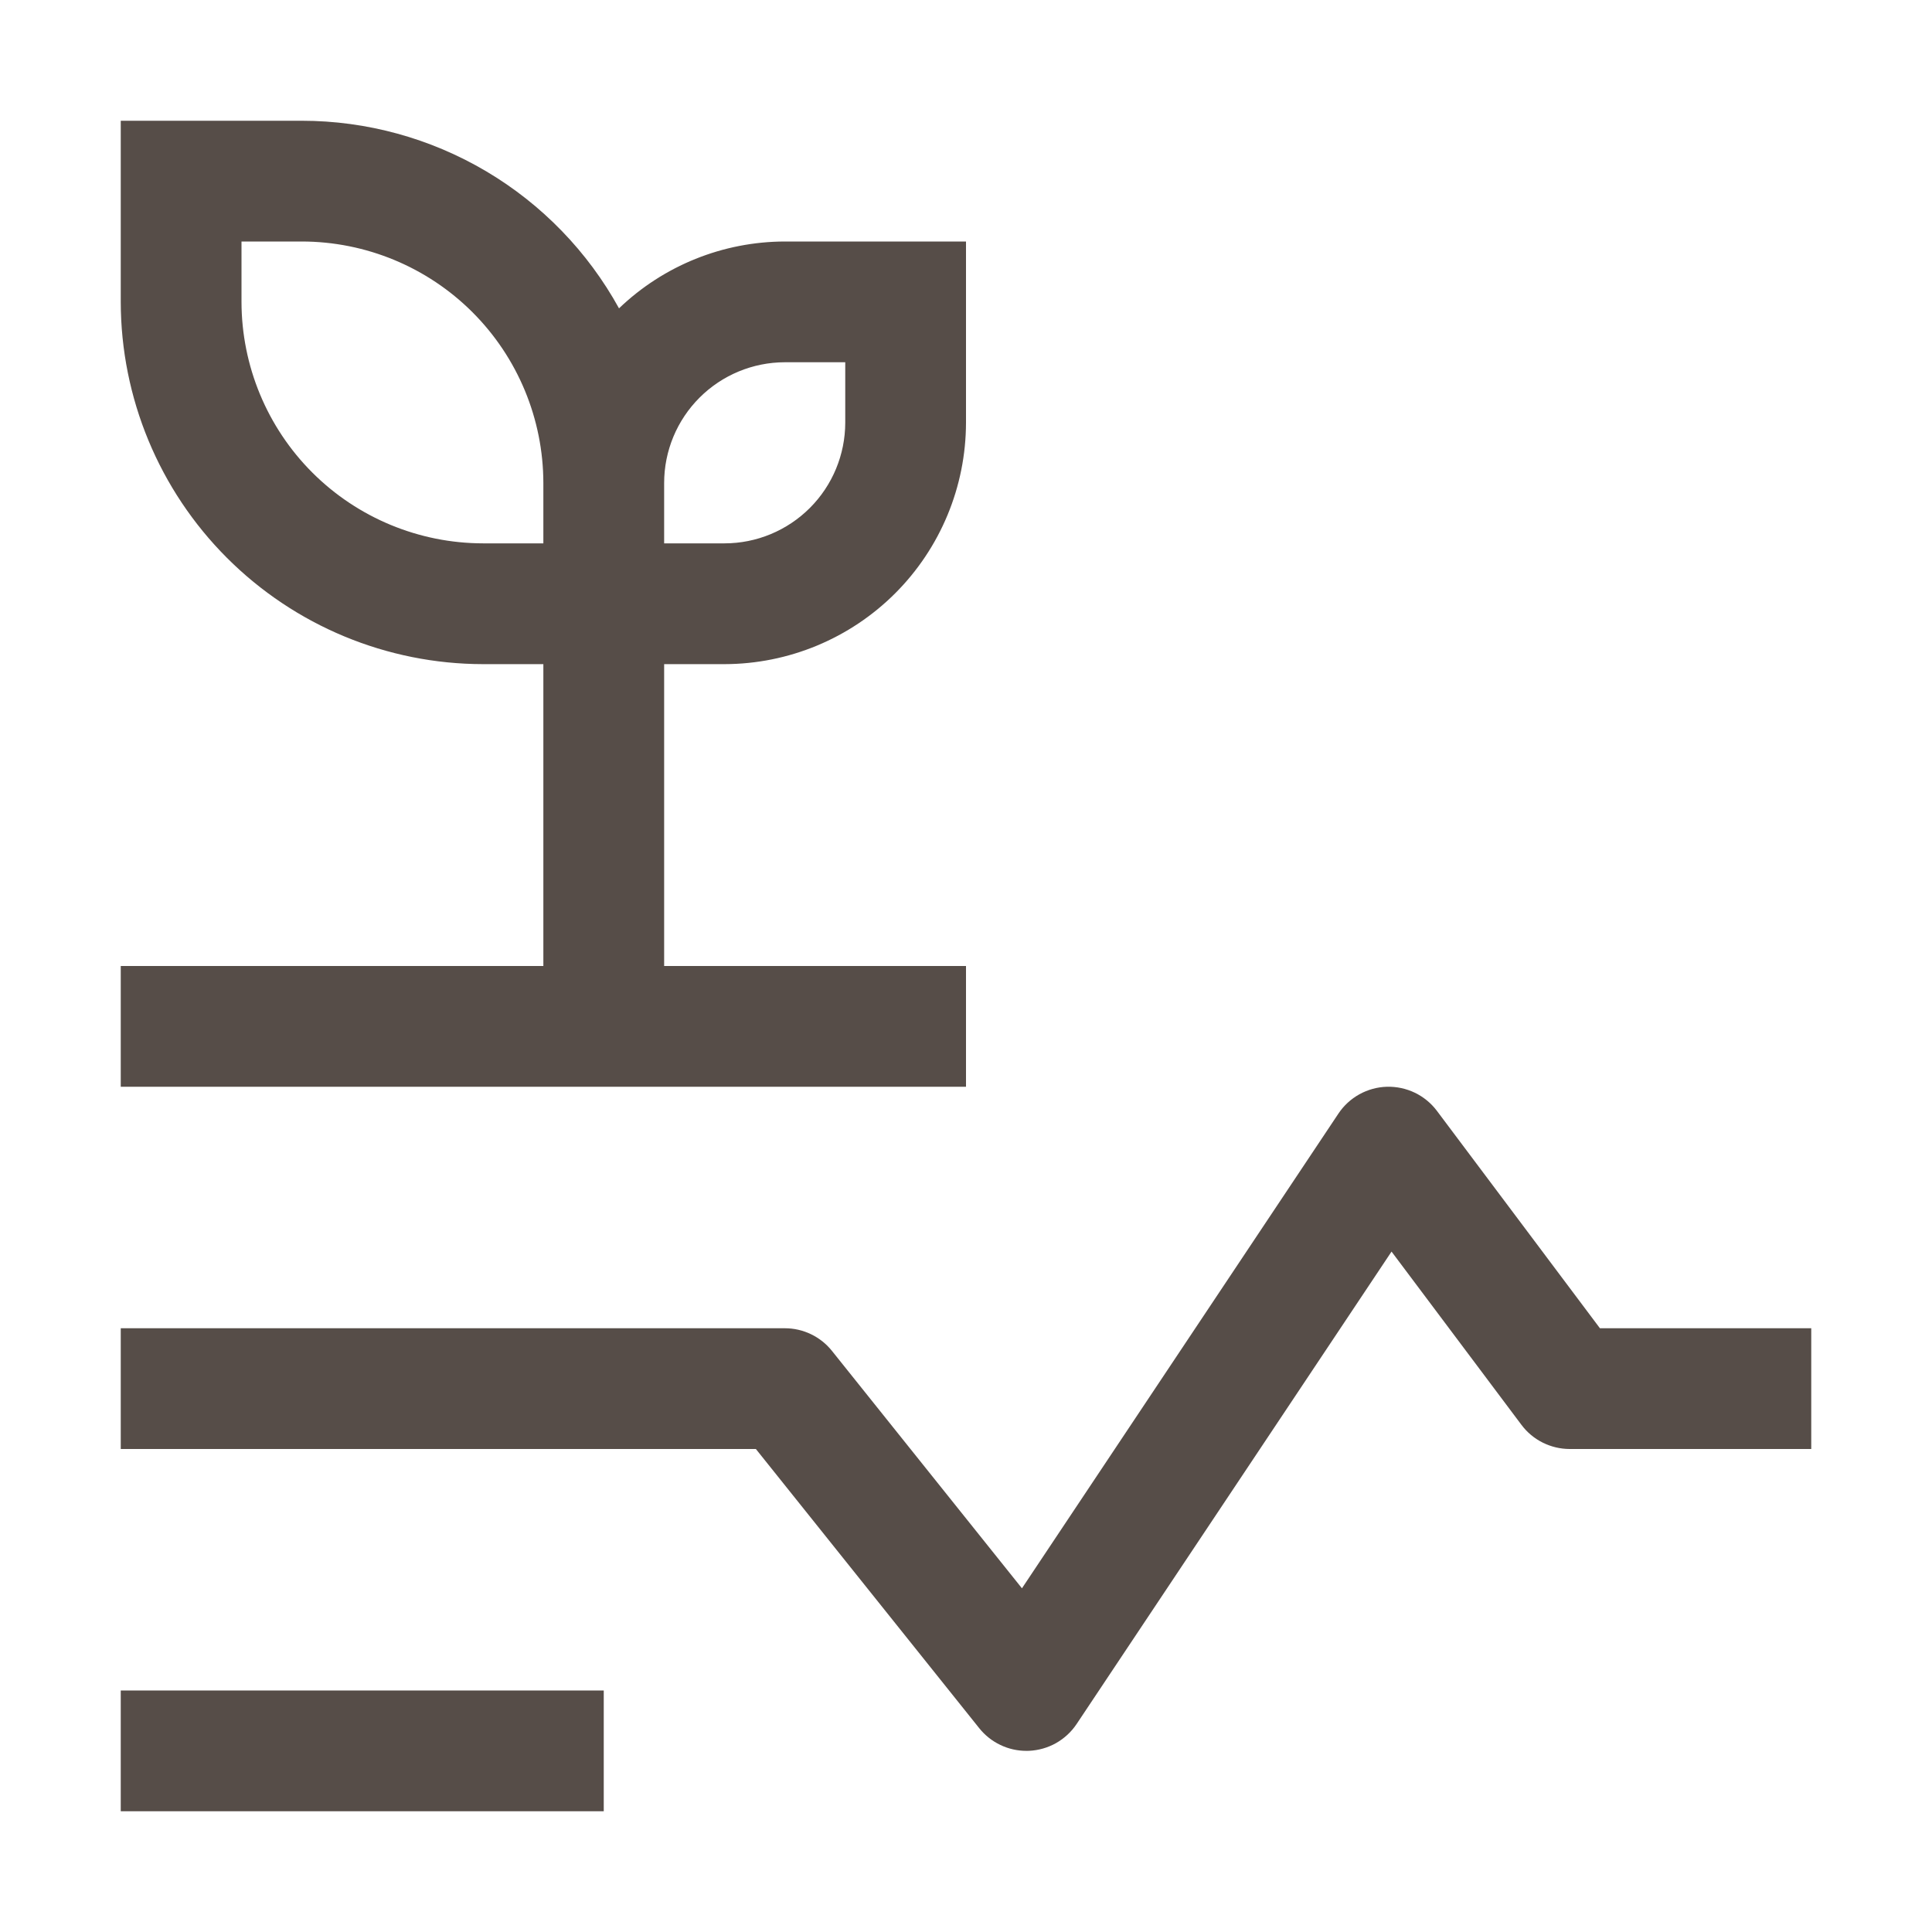
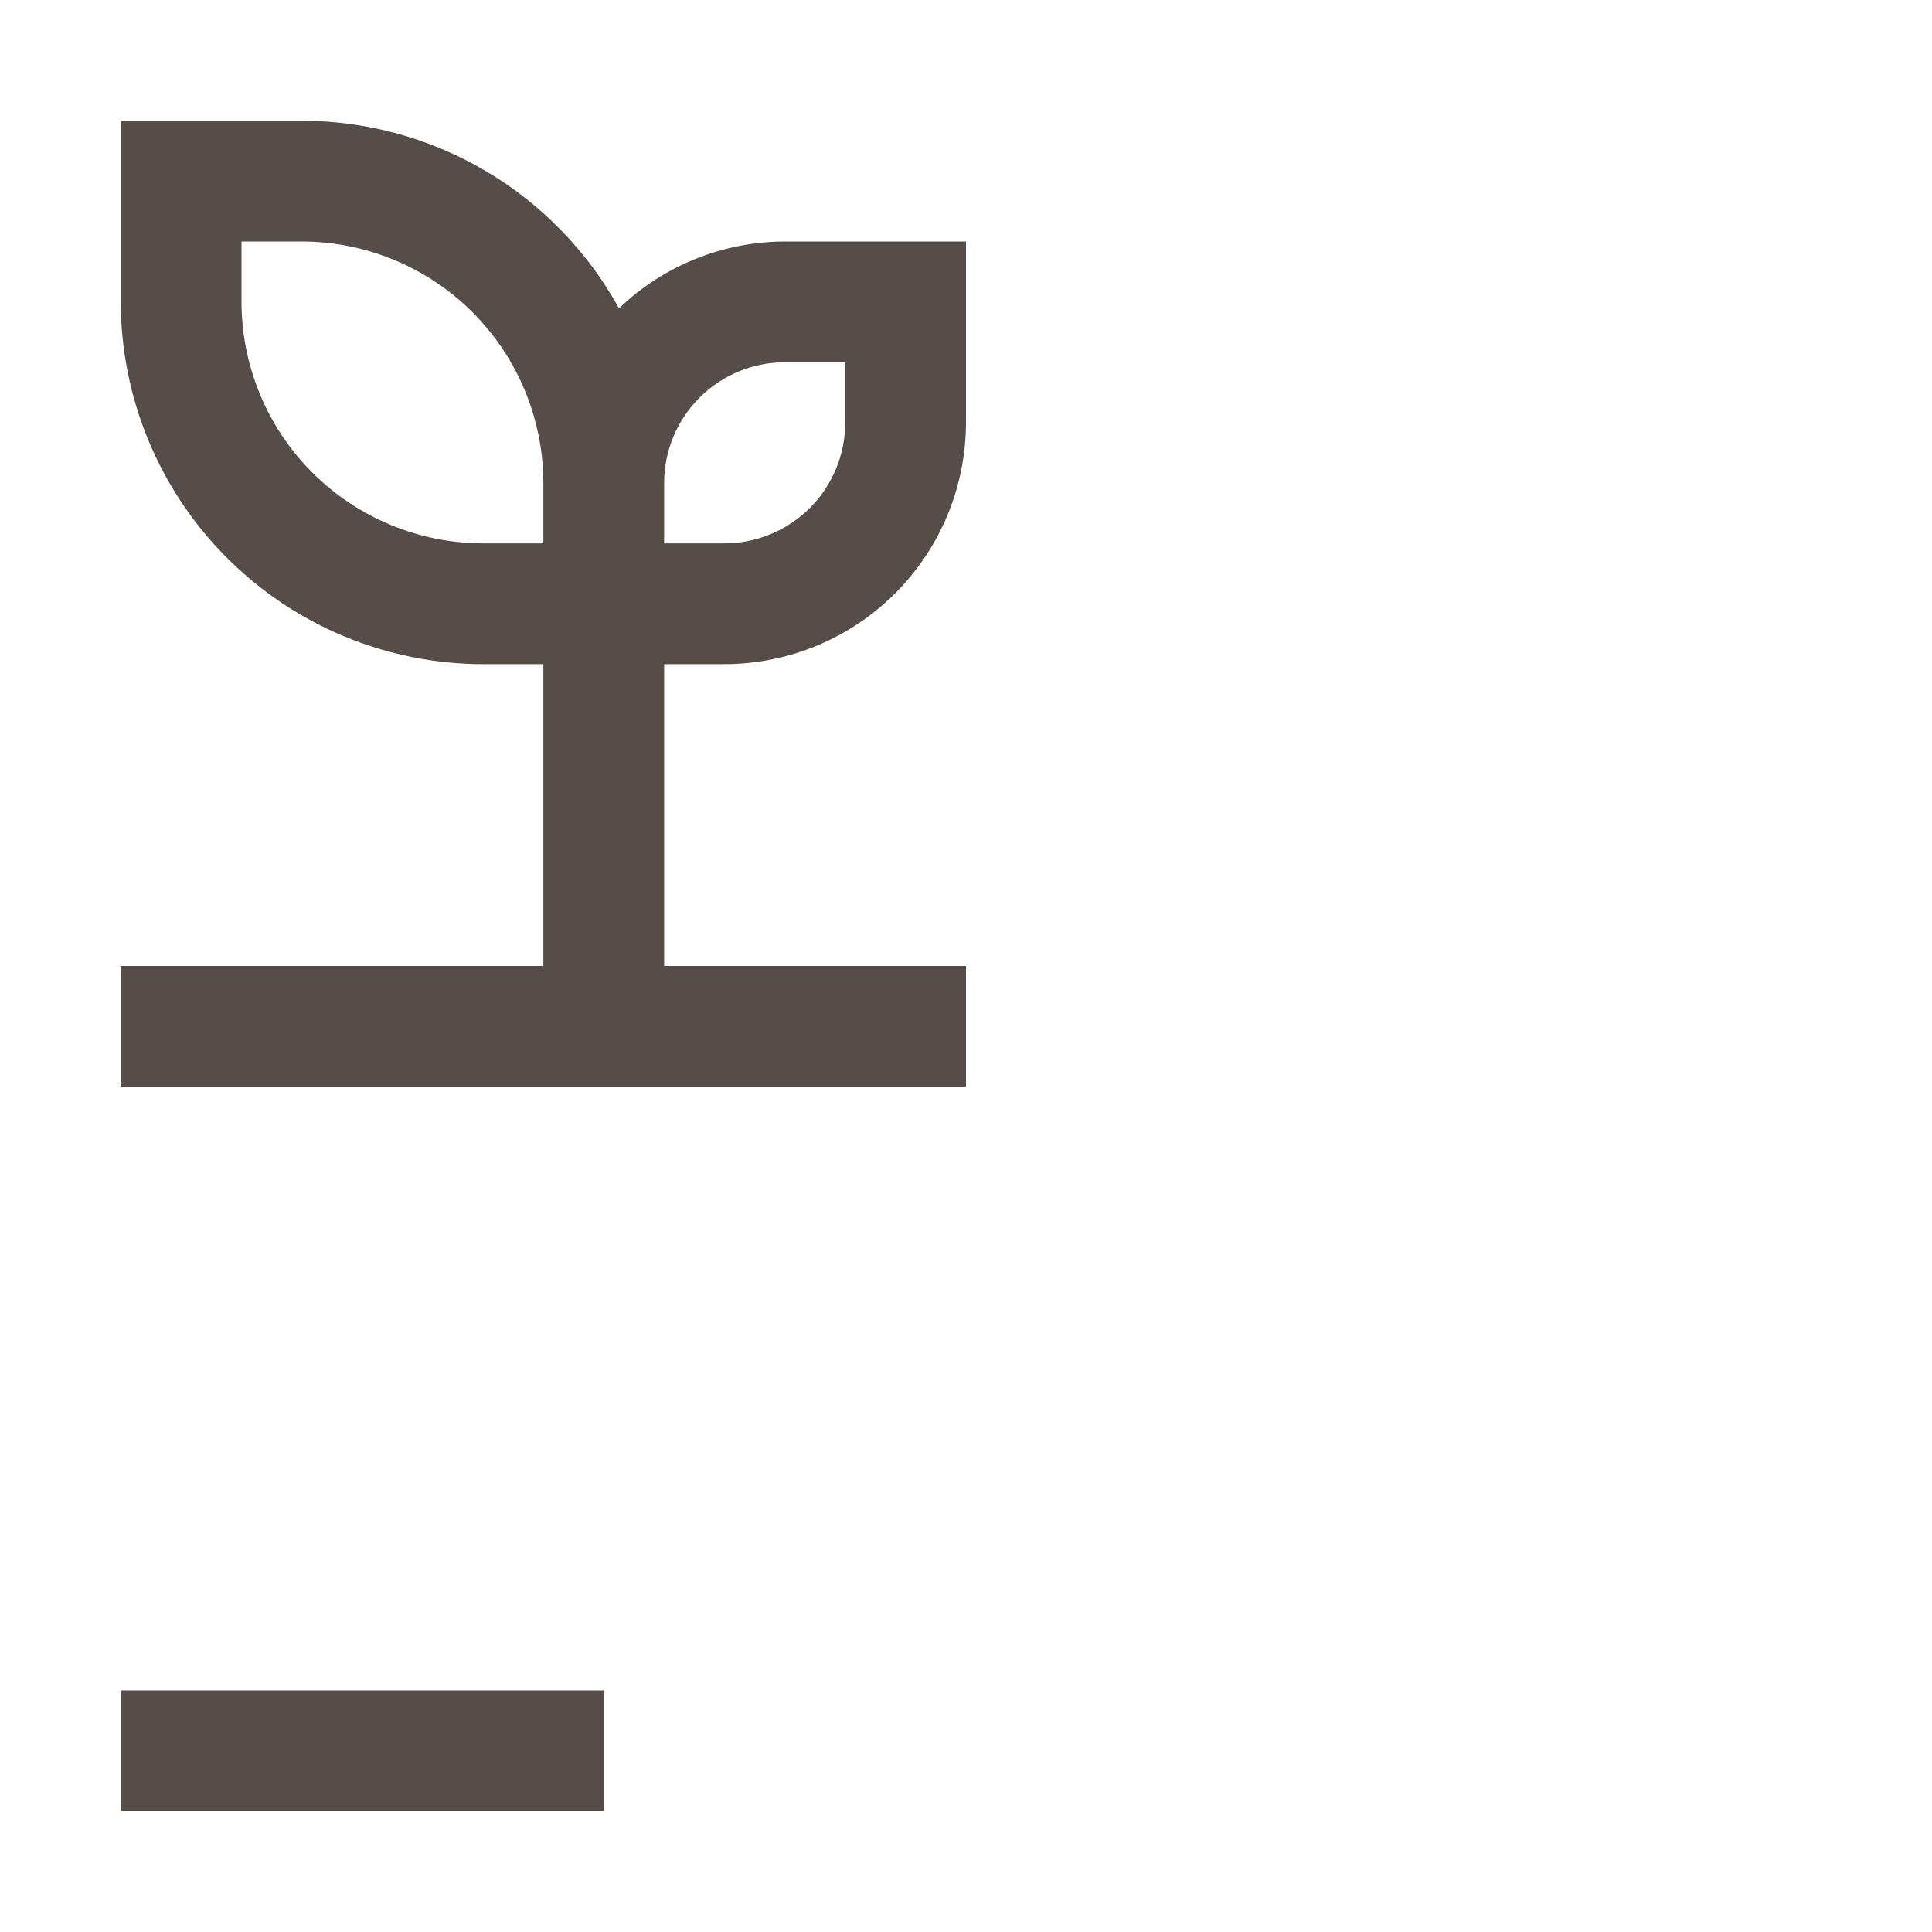
<svg xmlns="http://www.w3.org/2000/svg" width="50" height="50" viewBox="0 0 50 50" fill="none">
  <path d="M3.125 43.75H15.625V46.875H3.125V43.75Z" fill="#564D48" />
-   <path d="M26.562 45.312C26.328 45.312 26.097 45.26 25.887 45.158C25.675 45.057 25.49 44.909 25.344 44.727L19.562 37.5H3.125V34.375H20.312C20.547 34.375 20.778 34.428 20.988 34.529C21.2 34.631 21.385 34.778 21.531 34.961L26.448 41.105L34.638 28.82C34.776 28.612 34.963 28.441 35.181 28.32C35.4 28.199 35.645 28.132 35.894 28.125C36.144 28.119 36.392 28.172 36.617 28.28C36.842 28.389 37.038 28.55 37.188 28.75L41.406 34.375H46.875V37.5H40.625C40.382 37.5 40.143 37.443 39.926 37.335C39.709 37.227 39.52 37.069 39.375 36.875L36.013 32.391L27.863 44.617C27.726 44.822 27.543 44.991 27.329 45.112C27.115 45.232 26.875 45.3 26.63 45.311L26.562 45.312Z" fill="#564D48" />
  <path d="M17.188 25V17.188H18.75C20.407 17.185 21.995 16.526 23.167 15.355C24.339 14.183 24.998 12.595 25 10.938V6.25H20.312C18.712 6.253 17.175 6.872 16.02 7.98C15.211 6.511 14.023 5.285 12.579 4.431C11.136 3.578 9.49 3.126 7.812 3.125H3.125V7.812C3.128 10.298 4.117 12.681 5.874 14.438C7.632 16.196 10.014 17.185 12.5 17.188H14.062V25H3.125V28.125H25V25H17.188ZM20.312 9.375H21.875V10.938C21.874 11.766 21.545 12.56 20.959 13.146C20.373 13.732 19.578 14.062 18.75 14.062H17.188V12.5C17.188 11.671 17.518 10.877 18.104 10.291C18.69 9.705 19.484 9.376 20.312 9.375V9.375ZM12.5 14.062C10.843 14.06 9.255 13.401 8.083 12.23C6.911 11.058 6.252 9.469 6.25 7.812V6.25H7.812C9.469 6.252 11.058 6.911 12.23 8.083C13.401 9.255 14.06 10.843 14.062 12.5V14.062H12.5Z" fill="#564D48" />
</svg>